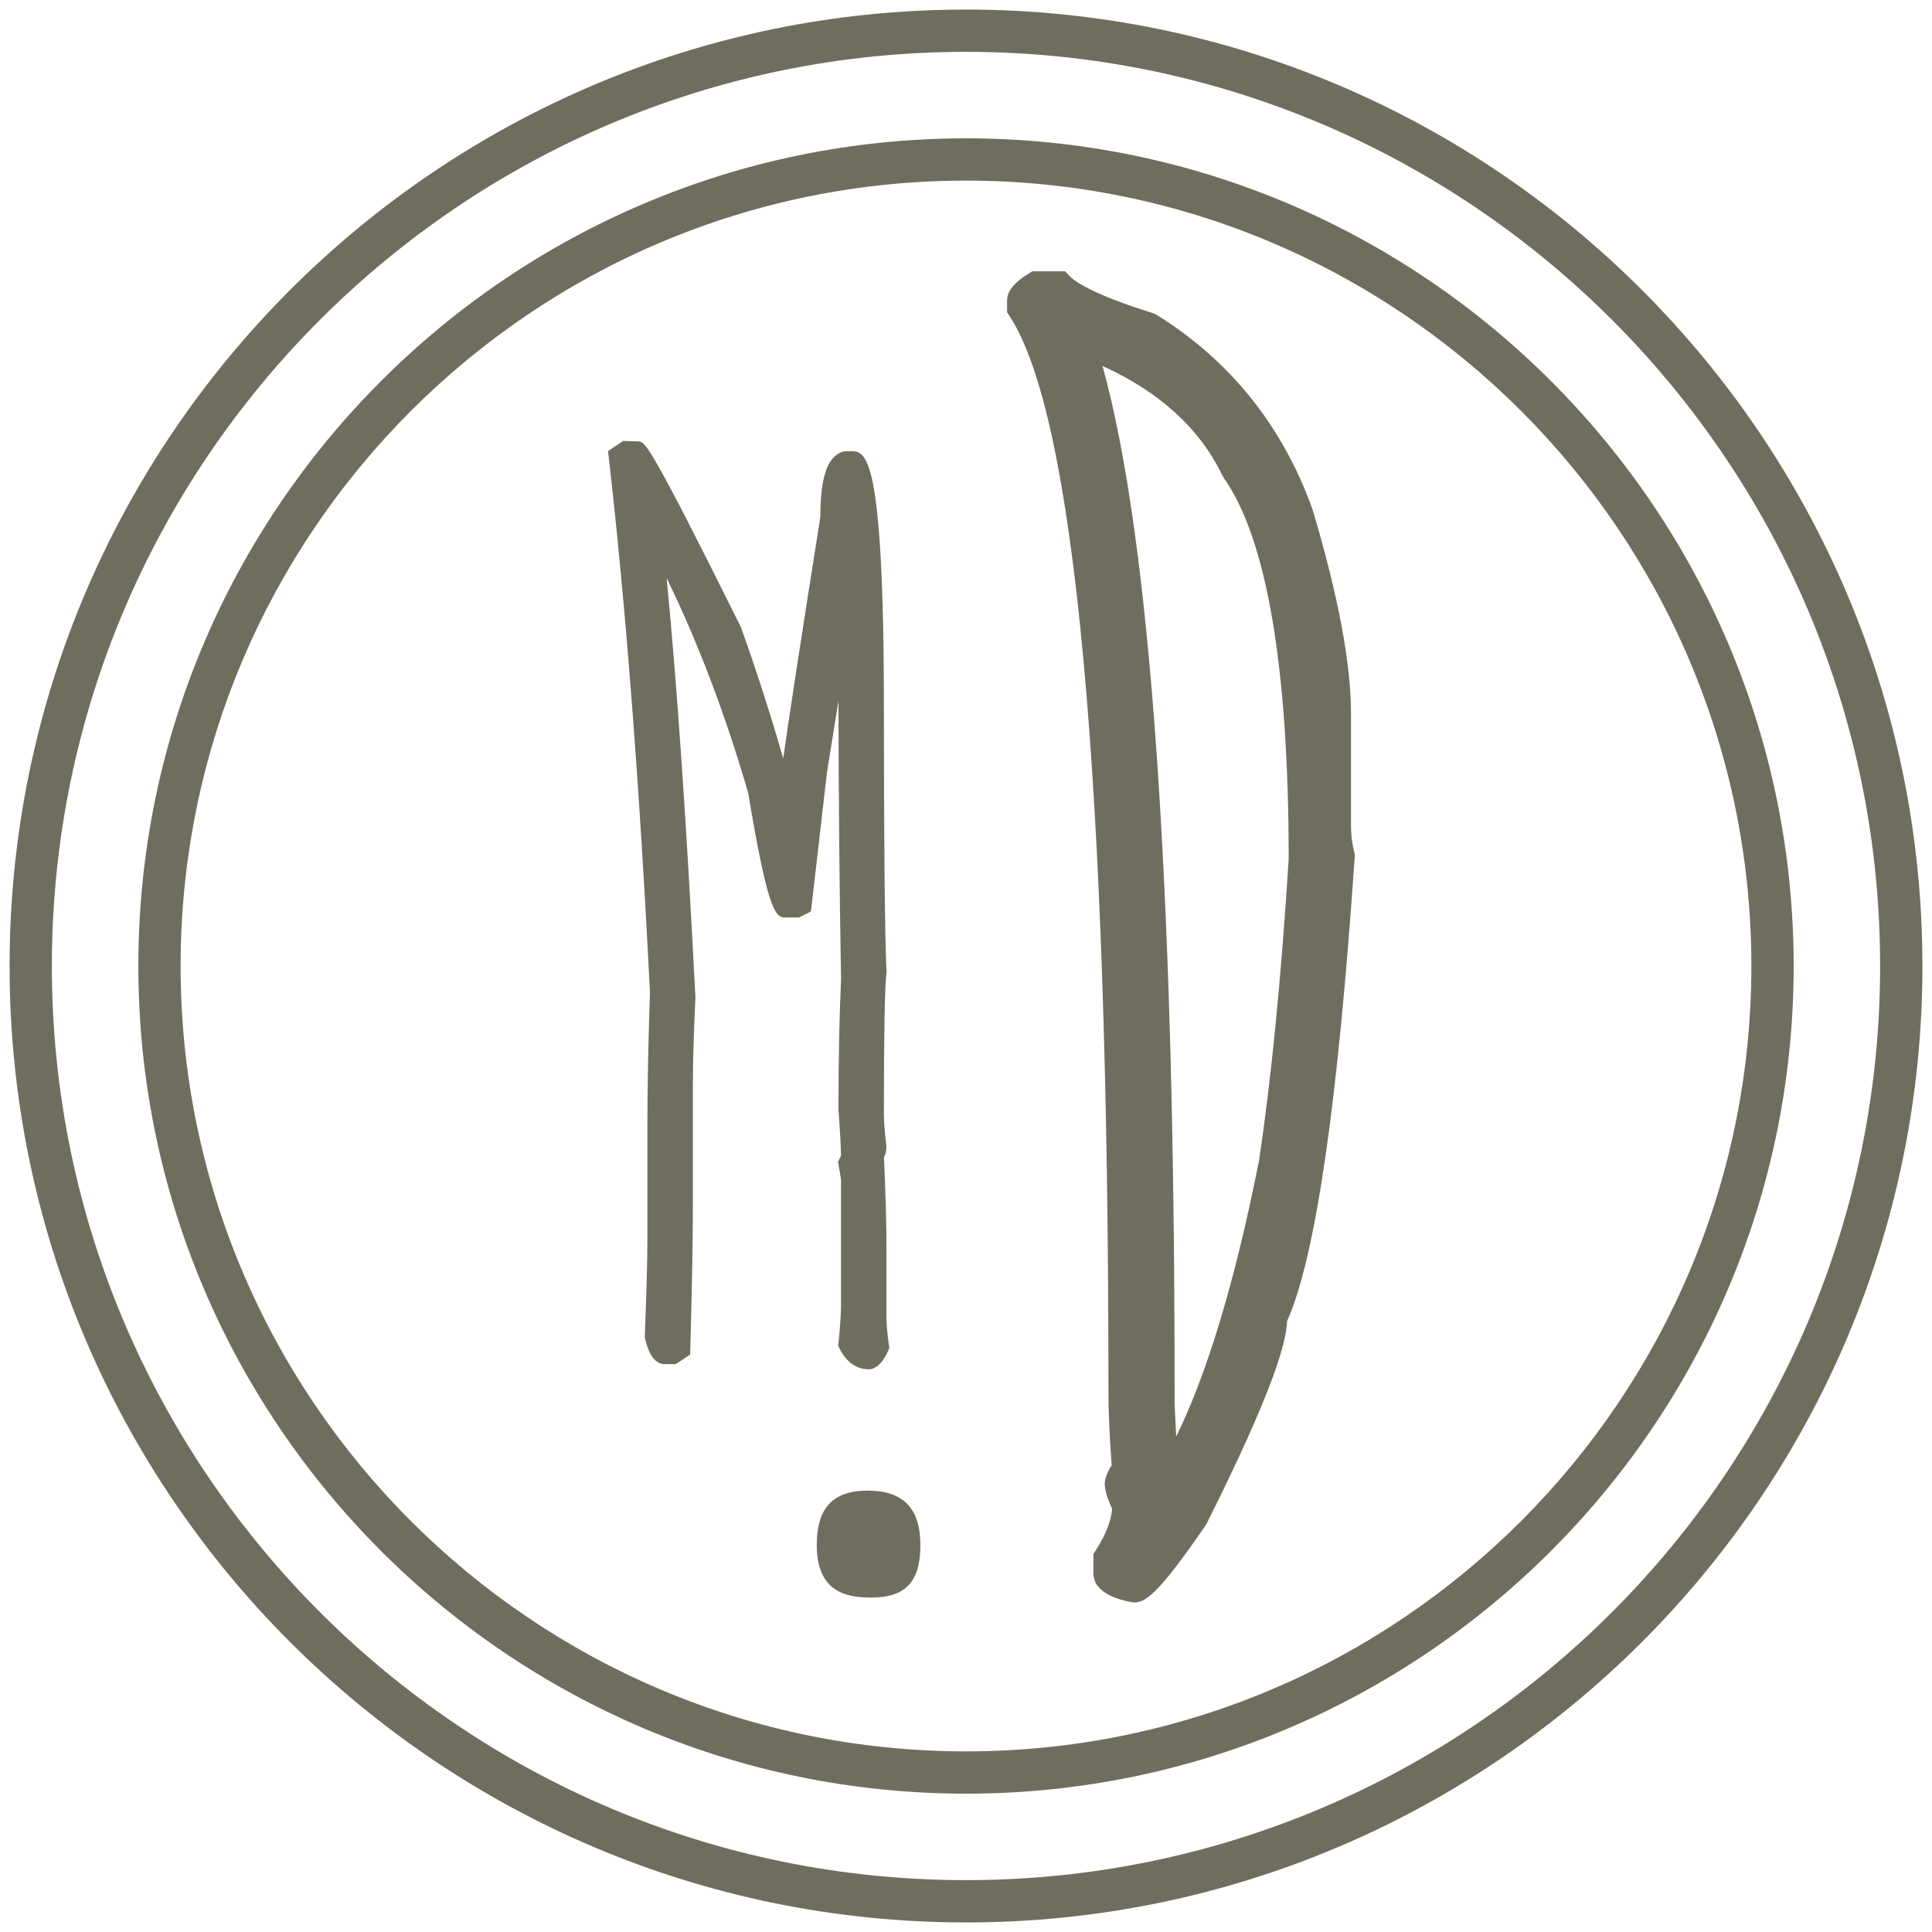
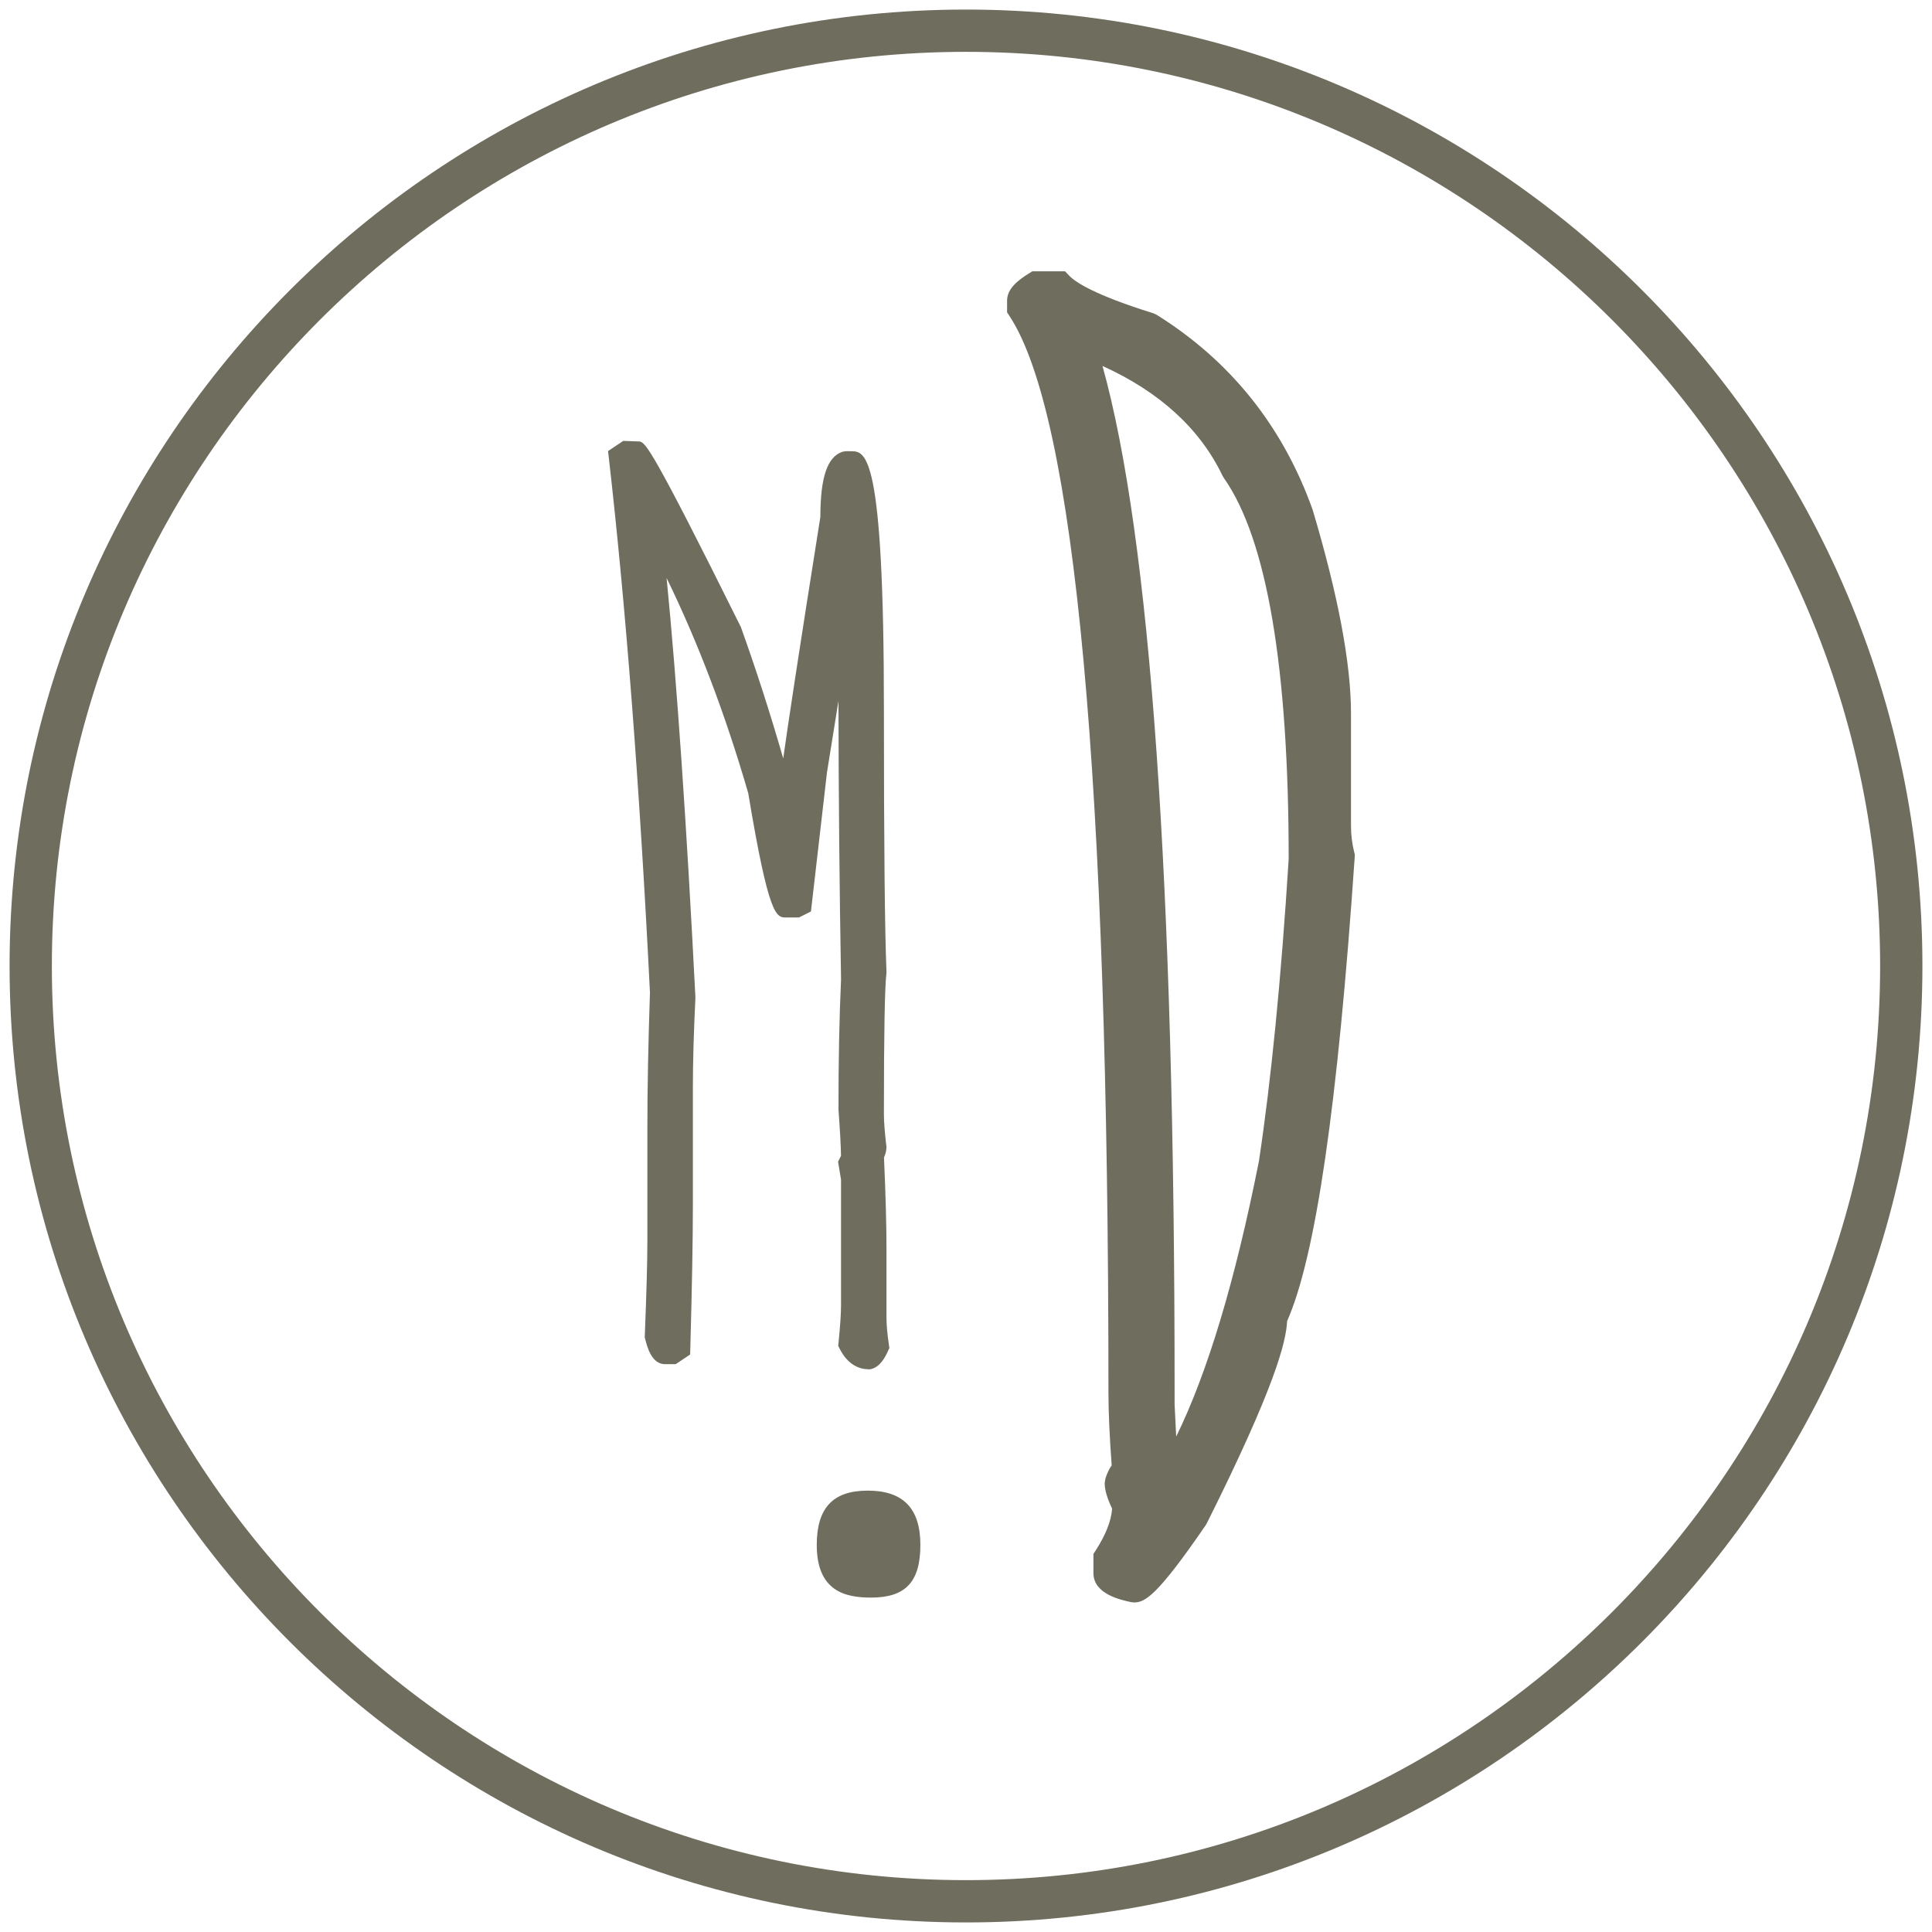
<svg xmlns="http://www.w3.org/2000/svg" version="1.1" id="Calque_1" x="0px" y="0px" width="101px" height="101px" viewBox="0 0 101 101" enable-background="new 0 0 101 101" xml:space="preserve">
  <path fill="#6F6D5D" d="M50.499,100.5c-27.568,0-49.998-22.431-49.998-50c0-27.57,22.43-50,49.998-50c27.569,0,50,22.43,50,50  C100.499,78.069,78.068,100.5,50.499,100.5z M50.499,2.71C24.148,2.71,2.711,24.148,2.711,50.5  c0,26.351,21.438,47.789,47.788,47.789S98.288,76.851,98.288,50.5C98.288,24.148,76.85,2.71,50.499,2.71z" />
-   <path fill="#6F6D5D" d="M50.502,93.768c-23.858,0-43.269-19.409-43.269-43.268S26.644,7.232,50.502,7.232  c23.856,0,43.266,19.41,43.266,43.268S74.358,93.768,50.502,93.768z M50.502,9.442c-22.641,0-41.06,18.418-41.06,41.058  s18.419,41.057,41.06,41.057c22.638,0,41.055-18.417,41.055-41.057S73.14,9.442,50.502,9.442z" />
  <g>
    <g>
      <path fill="#6F6D5D" d="M45.537,83.026c-1.479,0-2.348-0.436-2.348-2.261c0-1.826,0.782-2.349,2.174-2.349    c1.478,0,2.261,0.609,2.261,2.349C47.624,82.504,47.015,83.026,45.537,83.026z" />
      <path fill="#6F6D5D" d="M45.537,83.518c-1.322,0-2.839-0.312-2.839-2.752c0-1.938,0.847-2.84,2.665-2.84    c1.852,0,2.752,0.929,2.752,2.84C48.115,82.694,47.344,83.518,45.537,83.518z M45.363,78.909c-1.115,0-1.683,0.287-1.683,1.856    c0,1.504,0.599,1.769,1.856,1.769c1.177,0,1.595-0.267,1.595-1.769C47.132,79.395,46.669,78.909,45.363,78.909z" />
    </g>
    <g>
      <path fill="#6F6D5D" d="M54.182,14.933h1.178c0.62,0.654,2.19,1.374,4.709,2.158c3.729,2.323,6.345,5.593,7.85,9.812    c1.308,4.384,1.963,7.85,1.963,10.401v5.887c0,0.523,0.064,1.047,0.195,1.569c-0.883,12.92-2.061,20.966-3.531,24.138    c0,1.44-1.374,4.906-4.122,10.4c-1.701,2.485-2.747,3.729-3.139,3.729c-0.917-0.197-1.375-0.458-1.375-0.785v-0.785    c0.654-1.014,0.981-1.93,0.981-2.747c-0.262-0.522-0.393-0.916-0.393-1.178c0.131-0.393,0.262-0.589,0.393-0.589    c-0.131-1.699-0.195-3.073-0.195-4.12c0-32.444-1.767-51.348-5.299-56.712v-0.393C53.396,15.521,53.657,15.26,54.182,14.933z     M56.536,17.876v0.196c2.748,8.438,4.121,26.623,4.121,54.554v0.785c0.13,2.616,0.196,4.055,0.196,4.316    c2.224-3.335,4.12-8.96,5.691-16.876c0.653-4.317,1.177-9.616,1.569-15.895c0-10.27-1.178-17.072-3.532-20.408    C63.143,21.539,60.461,19.315,56.536,17.876z" />
      <path fill="#6F6D5D" d="M59.284,83.772l-0.157-0.017c-0.537-0.115-1.965-0.421-1.965-1.515v-1.006l0.12-0.185    c0.526-0.815,0.813-1.548,0.856-2.181c-0.264-0.556-0.388-0.984-0.388-1.339l0.039-0.235c0.051-0.155,0.146-0.441,0.327-0.684    c-0.112-1.53-0.169-2.804-0.169-3.79c0-32.143-1.741-51.085-5.175-56.302l-0.124-0.187v-0.616c0-0.625,0.574-1.068,1.137-1.418    l0.182-0.113h1.712l0.221,0.233c0.298,0.313,1.264,0.985,4.39,1.959l0.173,0.079c3.858,2.404,6.604,5.834,8.159,10.195    c1.335,4.474,2.005,8.044,2.005,10.652v5.887c0,0.462,0.059,0.929,0.174,1.388l0.028,0.114l-0.008,0.118    c-0.886,12.946-2.041,20.886-3.534,24.257c-0.051,1.081-0.631,3.436-4.195,10.563L63.04,79.72    C60.47,83.475,59.84,83.772,59.284,83.772z M58.656,82.053c0.087,0.044,0.251,0.112,0.545,0.188    c0.245-0.206,0.927-0.915,2.577-3.322c3.321-6.646,4.02-9.117,4.02-10.021v-0.165l0.069-0.149    c1.421-3.063,2.584-11.057,3.456-23.759c-0.126-0.54-0.189-1.088-0.189-1.633v-5.887c0-2.463-0.65-5.89-1.931-10.187    c-1.417-3.968-3.927-7.123-7.449-9.342c-2.377-0.746-3.886-1.418-4.688-2.095h-0.663c-0.133,0.091-0.214,0.158-0.259,0.2v0.012    c3.564,5.772,5.298,24.405,5.298,56.93c0,1.03,0.065,2.397,0.193,4.062l0.062,0.805h-0.423c0.035,0.128,0.113,0.345,0.284,0.685    l0.079,0.158v0.177c0,0.906-0.33,1.902-0.981,2.963V82.053z M60.106,80.194v-2.467c0-0.307-0.111-2.589-0.195-4.279l-0.001-0.822    c0-27.723-1.374-45.999-4.084-54.323l-0.037-0.231v-1.265l1.004,0.368c4.071,1.493,6.909,3.846,8.436,6.994    c2.444,3.513,3.632,10.314,3.632,20.787c-0.393,6.315-0.923,11.685-1.577,16.006c-1.589,8.01-3.541,13.778-5.809,17.179    L60.106,80.194z M57.635,19.131c2.502,8.976,3.77,26.955,3.77,53.495v0.785c0.031,0.64,0.06,1.202,0.083,1.69    c1.638-3.337,3.088-8.162,4.325-14.396c0.641-4.245,1.167-9.571,1.556-15.796c-0.001-10.017-1.144-16.738-3.396-19.931    l-0.063-0.108C62.733,22.414,60.626,20.487,57.635,19.131z" />
    </g>
  </g>
  <g>
    <g>
      <path fill="#6F6D5D" d="M32.737,23.562h0.54c0.248,0.09,1.912,3.239,4.993,9.448c0.99,2.767,1.891,5.646,2.7,8.638h0.27v-0.135    c0-0.562,0.72-5.375,2.159-14.441c0-1.799,0.271-2.789,0.811-2.969h0.27c0.811,0,1.215,4.319,1.215,12.957    c0,7.018,0.045,11.606,0.135,13.766c-0.09,0.742-0.135,3.218-0.135,7.424c0,0.404,0.045,0.989,0.135,1.754    c0,0.091-0.045,0.226-0.135,0.405c0.09,2.002,0.135,3.622,0.135,4.858v3.645c0,0.383,0.045,0.877,0.135,1.484    c-0.18,0.405-0.359,0.631-0.54,0.675c-0.45,0-0.81-0.27-1.079-0.81c0.09-0.899,0.135-1.574,0.135-2.024v-6.613l-0.135-0.81    l0.135-0.271c0-0.494-0.045-1.35-0.135-2.563c0-2.543,0.045-4.792,0.135-6.75c-0.09-5.218-0.135-10.482-0.135-15.791v-2.834    l-0.135-1.35h-0.135c0,0.495-0.45,3.508-1.351,9.042l-0.81,7.018l-0.27,0.135h-0.54c-0.315,0-0.811-2.024-1.484-6.073    c-1.463-5.061-3.262-9.56-5.398-13.497h-0.135c0.629,5.624,1.215,13.722,1.754,24.293c-0.09,1.8-0.135,3.375-0.135,4.725v6.208    c0,1.688-0.046,4.162-0.135,7.424l-0.405,0.27h-0.404c-0.203,0-0.384-0.315-0.54-0.944c0.089-2.271,0.135-3.937,0.135-4.994    v-5.939c0-2.023,0.045-4.363,0.135-7.018c-0.54-10.865-1.26-20.223-2.159-28.073L32.737,23.562z" />
      <path fill="#6F6D5D" d="M45.486,71.583h-0.062c-0.453,0-1.087-0.189-1.538-1.094l-0.066-0.133l0.015-0.147    c0.088-0.884,0.132-1.548,0.132-1.974v-6.57l-0.155-0.933l0.154-0.31c-0.006-0.49-0.051-1.299-0.132-2.407    c-0.002-2.581,0.044-4.86,0.134-6.81c-0.083-4.76-0.129-9.663-0.135-14.564c-0.163,1.034-0.361,2.266-0.601,3.738l-0.838,7.271    l-0.627,0.314h-0.661c-0.527,0-0.908,0-1.991-6.502c-1.182-4.079-2.615-7.861-4.266-11.243c0.536,5.461,1.042,12.82,1.506,21.929    c-0.089,1.83-0.134,3.411-0.134,4.751v6.208c0,1.689-0.044,4.122-0.135,7.438l-0.008,0.266l-0.756,0.504h-0.56    c-0.707,0-0.939-0.936-1.038-1.334l-0.019-0.071l0.003-0.073c0.091-2.299,0.135-3.927,0.135-4.974v-5.939    c0-2.027,0.046-4.395,0.135-7.035c-0.536-10.757-1.262-20.19-2.155-27.997l-0.036-0.312l0.795-0.531l0.871,0.031    c0.304,0.111,0.565,0.206,5.278,9.702c0.802,2.235,1.54,4.528,2.214,6.866c0.257-1.84,0.804-5.455,1.94-12.617    c0.005-2.095,0.363-3.149,1.161-3.415l0.163-0.027h0.27c0.771,0,1.729,0,1.729,13.471c0,6.984,0.045,11.608,0.135,13.745    l0.001,0.042l-0.005,0.042c-0.087,0.717-0.131,3.192-0.131,7.361c0,0.385,0.044,0.955,0.132,1.694    c0.002,0.196-0.038,0.365-0.127,0.568c0.086,1.954,0.13,3.554,0.13,4.755v3.645c0,0.356,0.044,0.831,0.129,1.409l0.022,0.147    l-0.061,0.137c-0.16,0.359-0.426,0.851-0.886,0.965L45.486,71.583z M44.871,70.153c0.161,0.271,0.315,0.36,0.426,0.389    c0.031-0.04,0.078-0.109,0.137-0.227c-0.079-0.565-0.118-1.026-0.118-1.405v-3.645c0-1.212-0.045-2.839-0.134-4.835l-0.007-0.133    l0.06-0.118c0.048-0.098,0.068-0.154,0.077-0.183c-0.087-0.747-0.131-1.336-0.131-1.749c0-4.192,0.044-6.629,0.134-7.442    c-0.089-2.168-0.134-6.793-0.134-13.748c0-10.106-0.583-12.067-0.822-12.443h-0.023c-0.11,0.1-0.422,0.55-0.422,2.456    l-0.006,0.081c-1.78,11.206-2.153,13.995-2.153,14.361v0.649h-1.177l-0.103-0.38c-0.801-2.959-1.705-5.853-2.687-8.599    c-3.338-6.718-4.408-8.624-4.74-9.107l-0.169,0.009c0.88,7.767,1.596,17.116,2.126,27.794c-0.089,2.672-0.134,5.027-0.134,7.043    v5.939c0,1.05-0.044,2.666-0.133,4.939c0.071,0.269,0.132,0.413,0.17,0.486l0.158-0.037c0.085-3.171,0.127-5.51,0.127-7.144    v-6.208c0-1.357,0.046-2.955,0.136-4.75c-0.536-10.445-1.125-18.607-1.752-24.211l-0.063-0.571h1.015l0.146,0.269    c2.146,3.951,3.975,8.527,5.44,13.599c0.692,4.14,1.063,5.349,1.219,5.702h0.109l0.771-6.698c1.114-6.851,1.348-8.664,1.348-8.983    v-0.514h1.113l0.181,1.812l0.003,2.885c0,5.296,0.045,10.605,0.135,15.782c-0.09,1.966-0.135,4.23-0.135,6.758    c0.09,1.207,0.135,2.059,0.135,2.563v0.121l-0.114,0.229l0.114,0.729v6.613C44.993,68.675,44.953,69.303,44.871,70.153z" />
    </g>
  </g>
</svg>